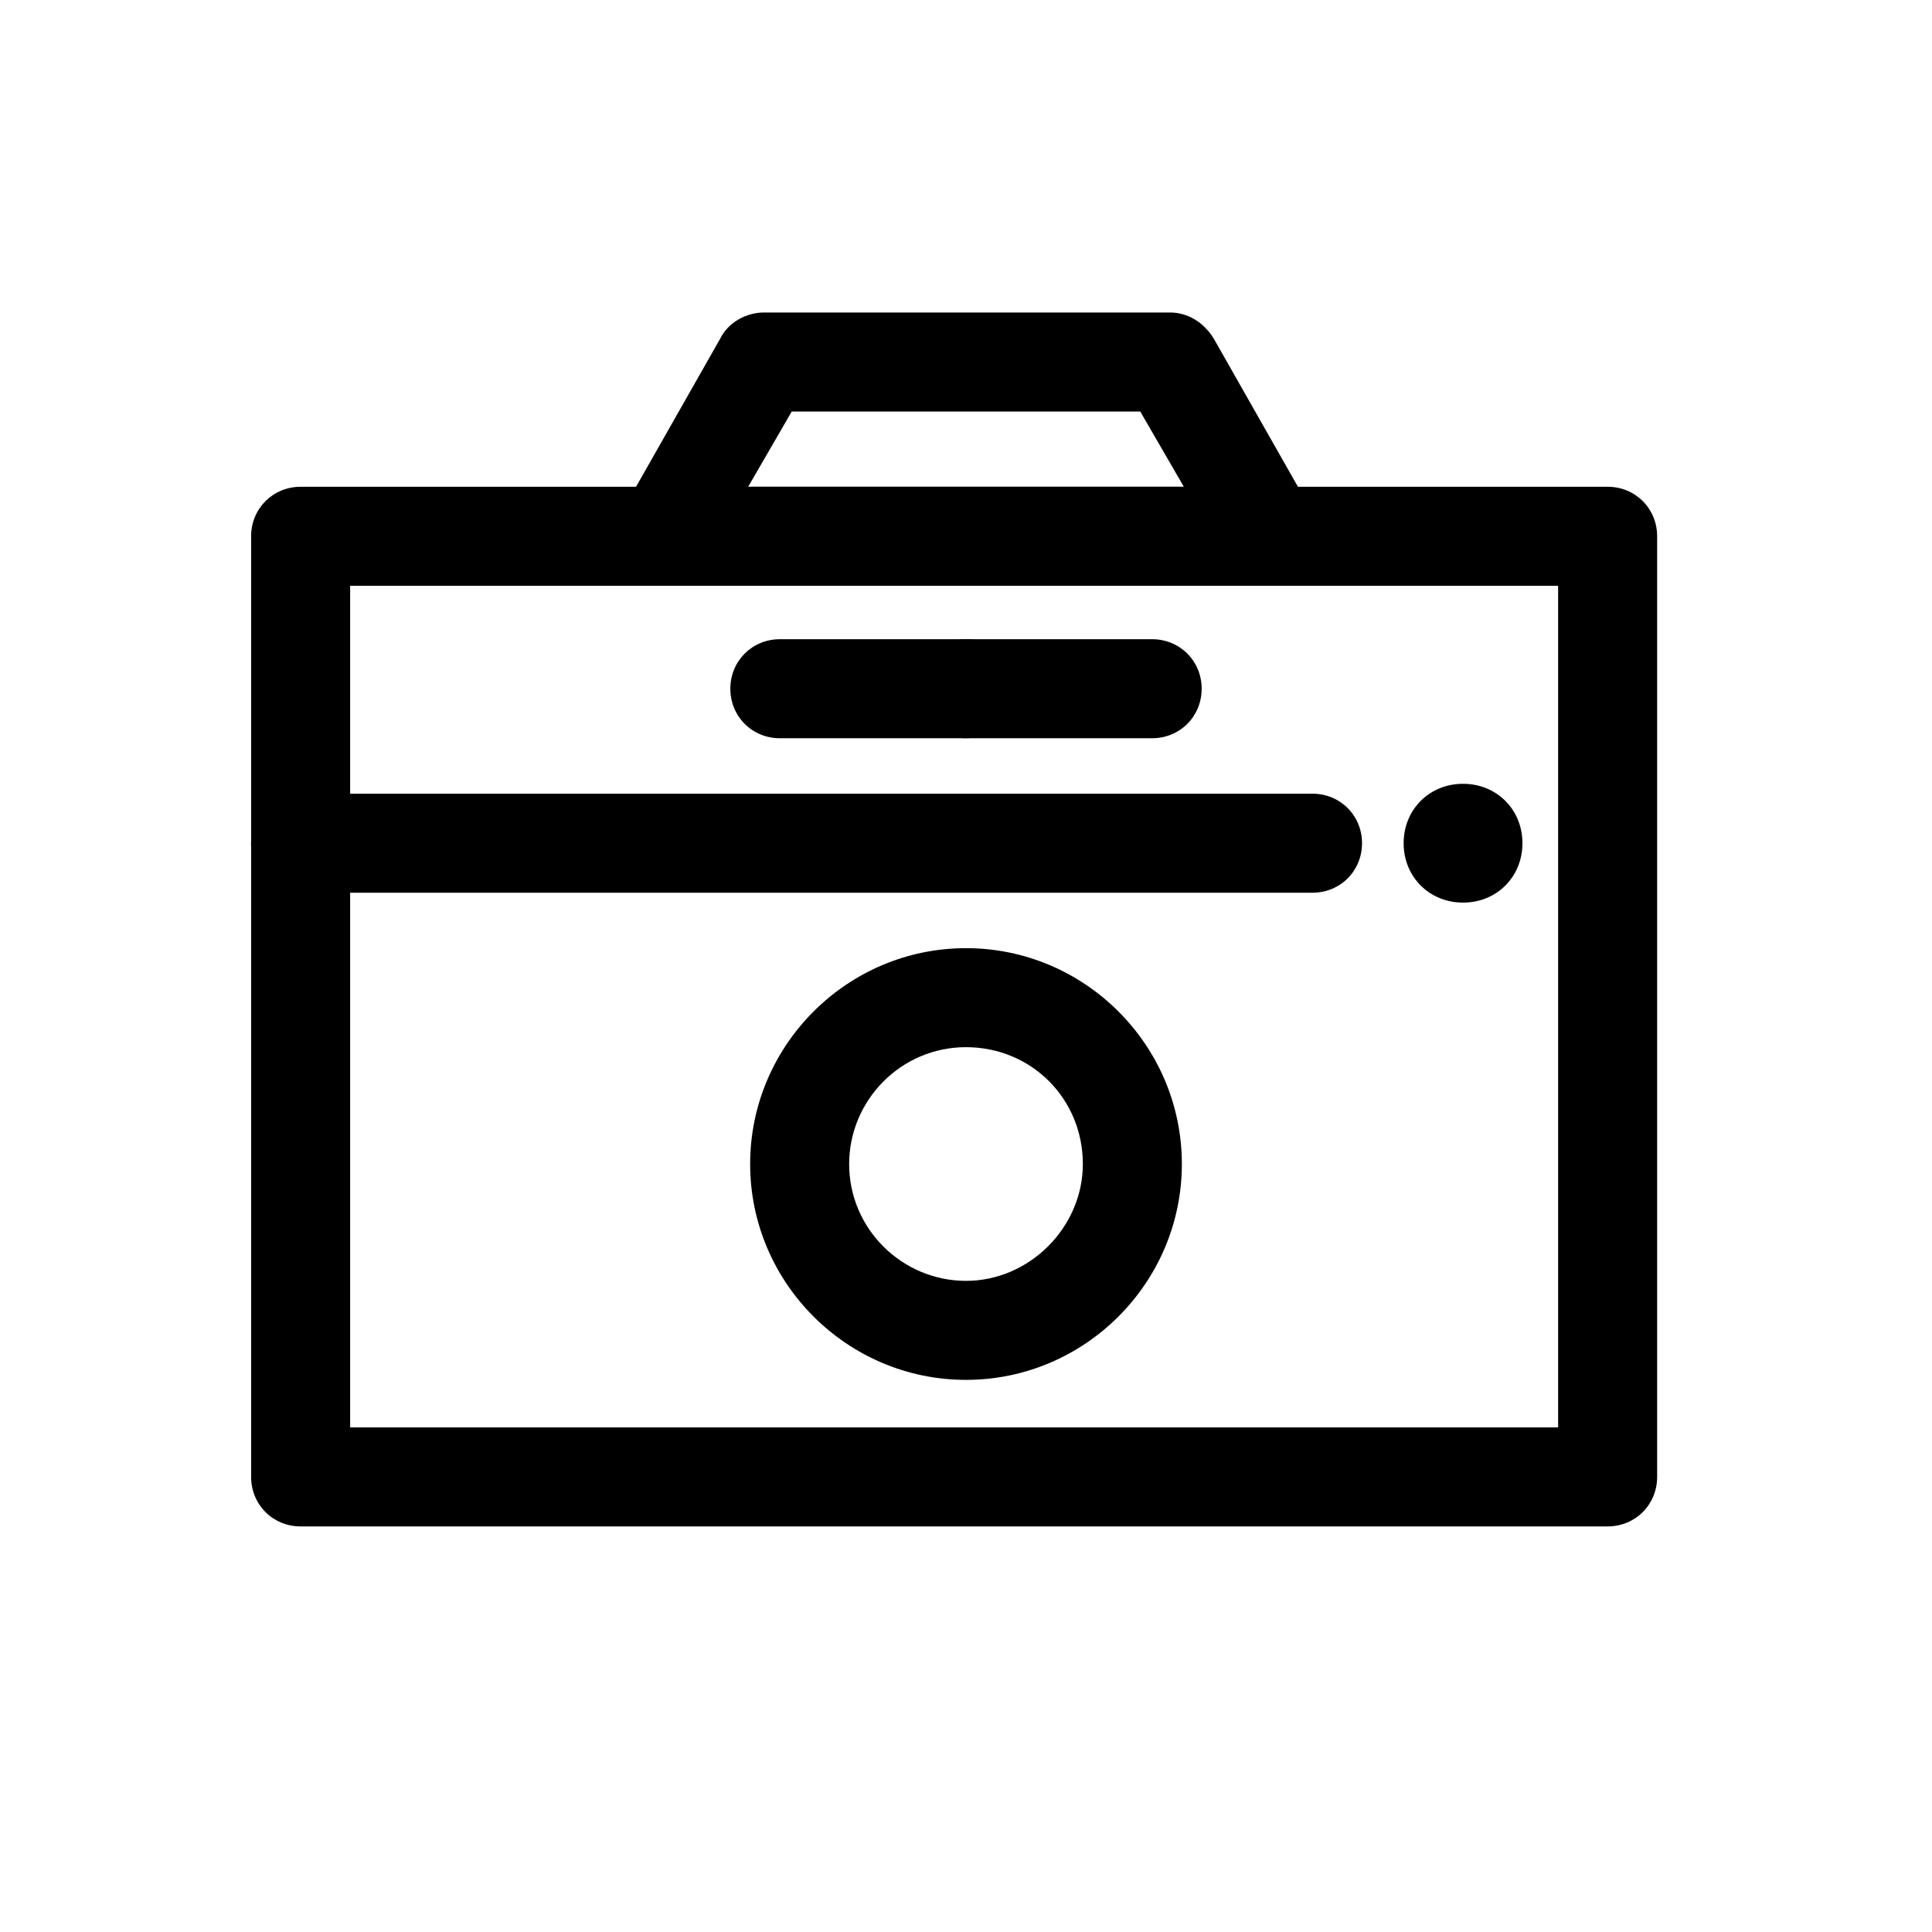
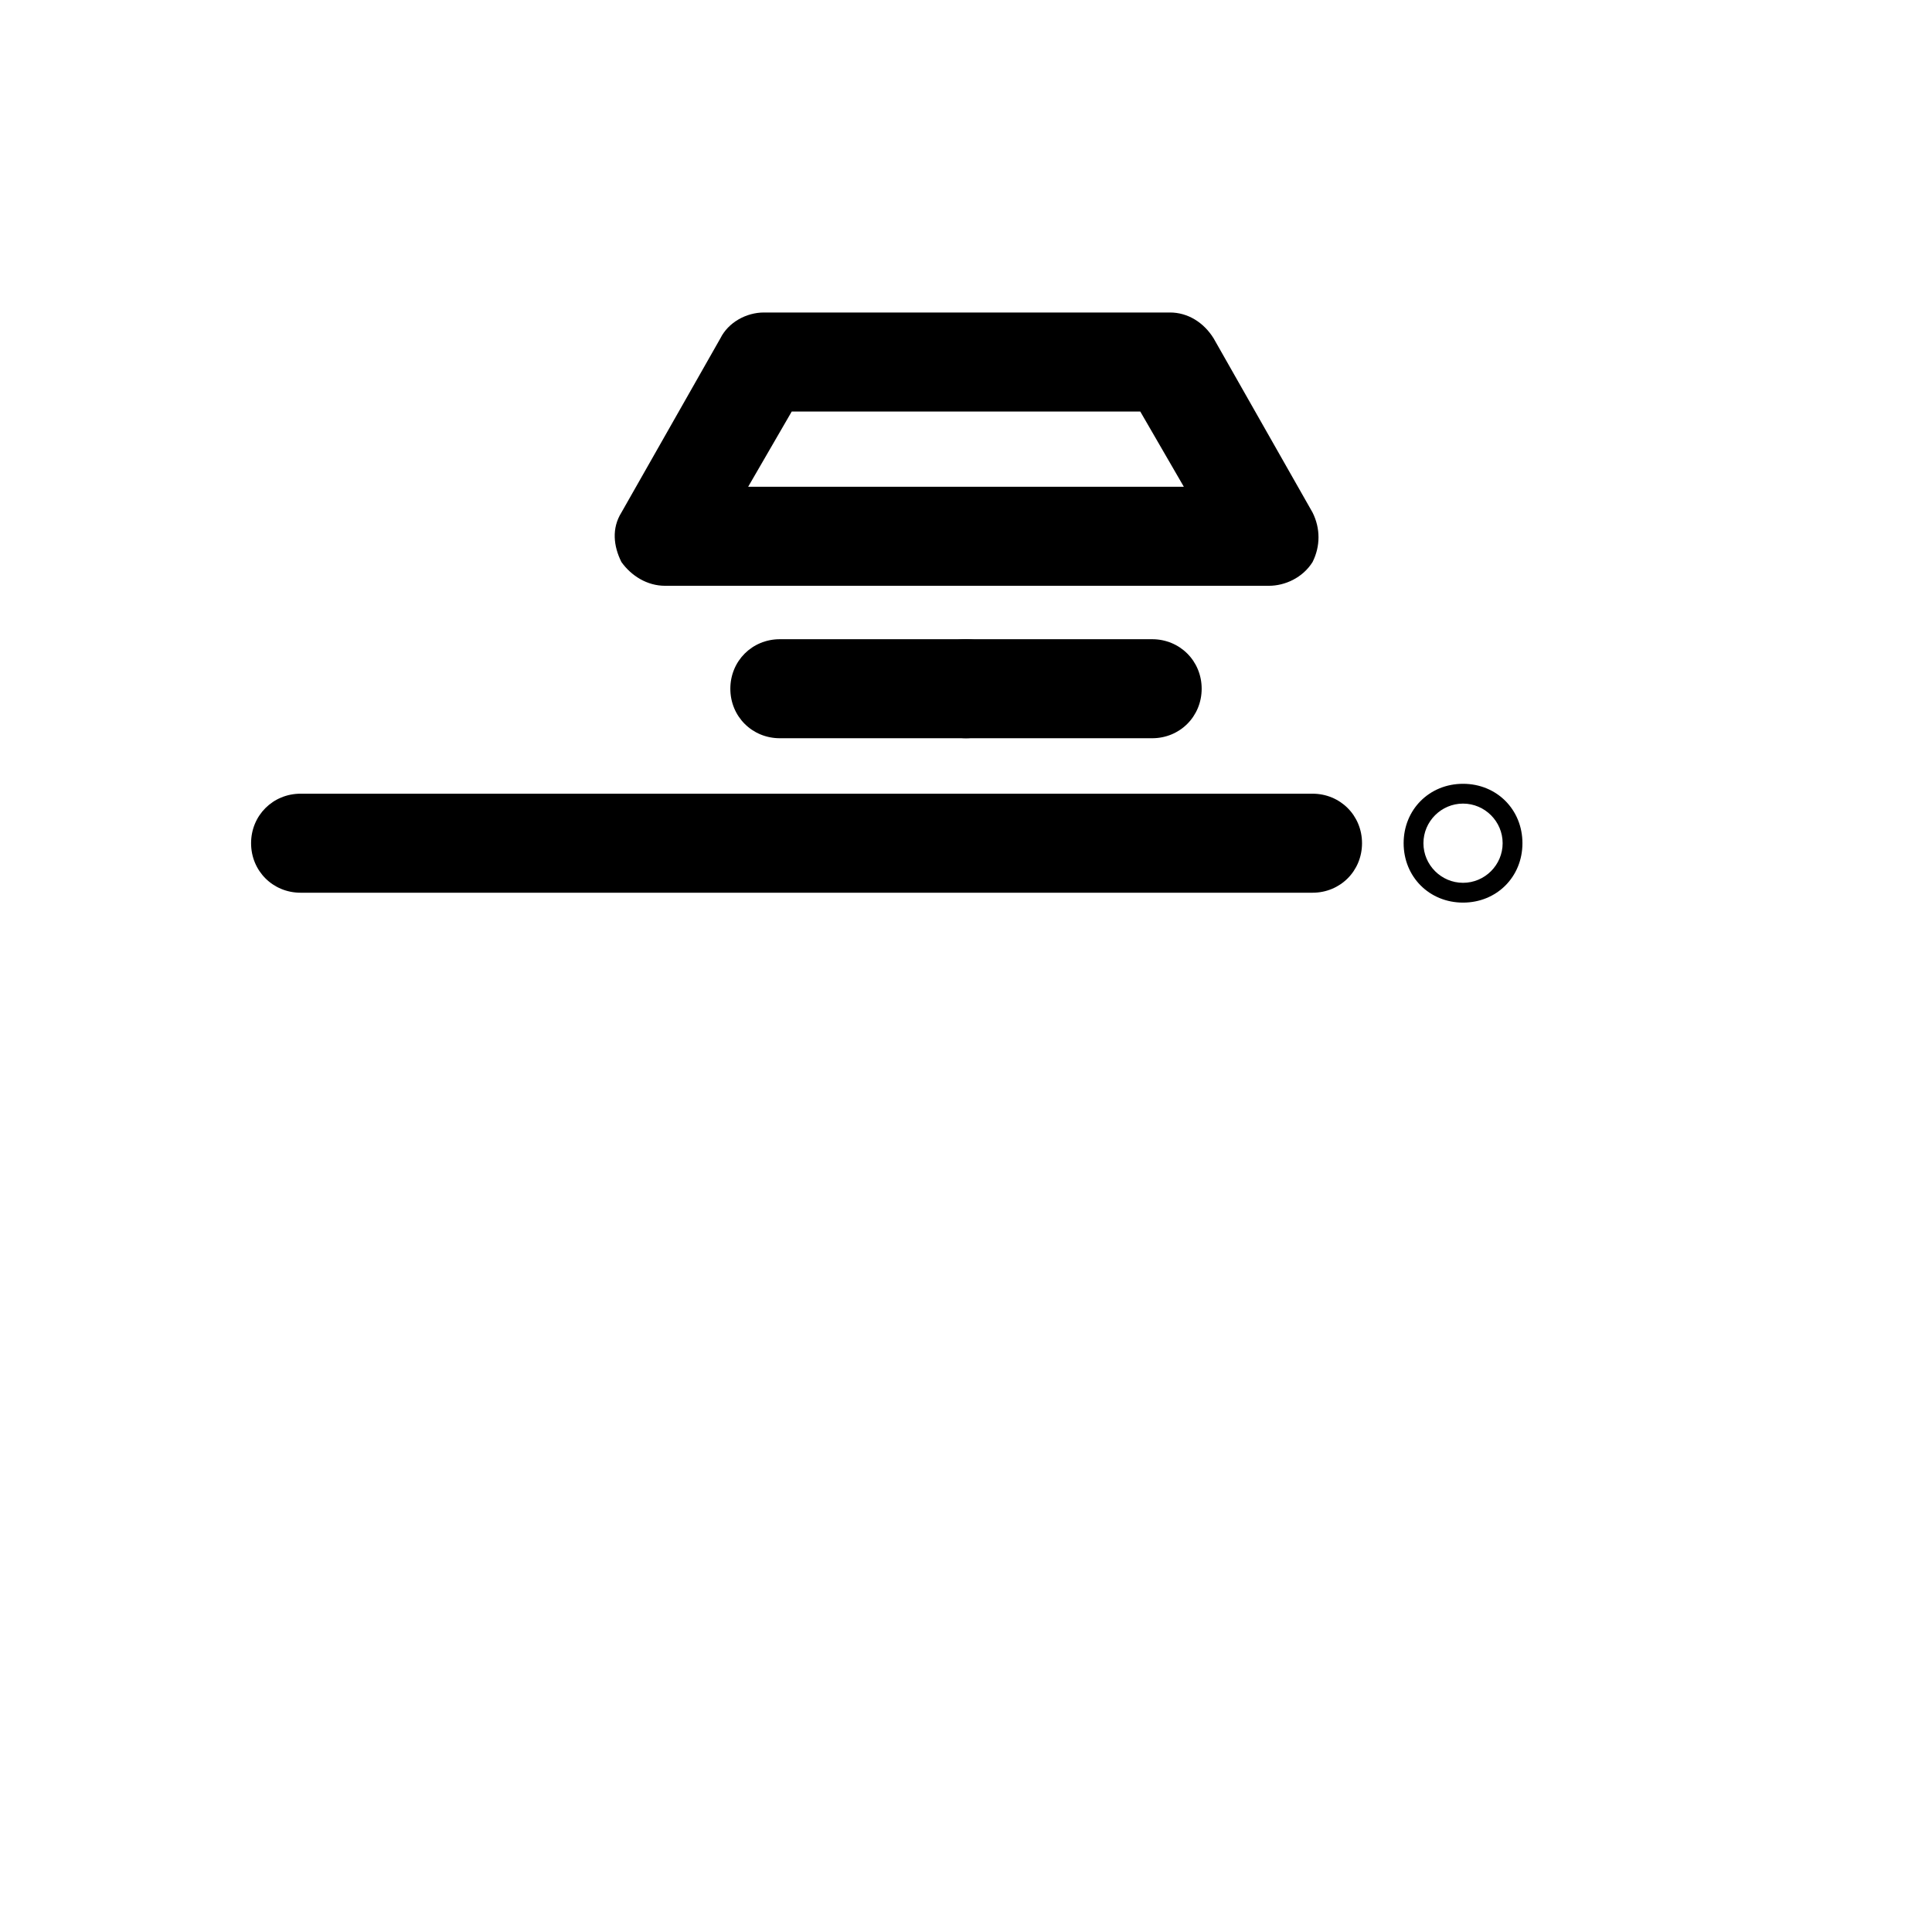
<svg xmlns="http://www.w3.org/2000/svg" fill="#000000" width="800px" height="800px" version="1.1" viewBox="144 144 512 512">
  <g>
-     <path d="m570.04 548.52h-346.37c-7.348 0-13.121-5.773-13.121-13.121v-249.28c0-7.348 5.773-13.121 13.121-13.121h346.37c7.348 0 13.121 5.773 13.121 13.121v249.28c-0.004 7.348-5.773 13.117-13.121 13.117zm-333.25-26.238h320.13v-223.04h-320.13z" />
    <path d="m480.29 299.24h-160.06c-4.723 0-8.922-2.625-11.547-6.297-2.098-4.199-2.625-8.922 0-13.121l26.238-46.184c2.098-4.199 6.824-6.824 11.547-6.824h107.59c4.723 0 8.922 2.625 11.547 6.824l26.238 46.184c2.098 4.199 2.098 8.922 0 13.121-2.625 4.195-7.348 6.297-11.547 6.297zm-138.02-26.242h115.46l-11.547-19.941h-92.363z" />
    <path d="m491.84 380.58h-268.18c-7.348 0-13.121-5.773-13.121-13.121 0-7.348 5.773-13.121 13.121-13.121h268.17c7.348 0 13.121 5.773 13.121 13.121 0 7.348-5.769 13.121-13.117 13.121z" />
-     <path d="m544.84 367.46c0 7.246-5.875 13.121-13.121 13.121s-13.117-5.875-13.117-13.121c0-7.246 5.871-13.121 13.117-13.121s13.121 5.875 13.121 13.121" />
    <path d="m531.72 383.2c-8.922 0-15.742-6.824-15.742-15.742 0-8.922 6.824-15.742 15.742-15.742 8.922 0 15.742 6.824 15.742 15.742 0.004 8.922-6.82 15.742-15.742 15.742zm0-26.238c-5.773 0-10.496 4.723-10.496 10.496 0 5.773 4.723 10.496 10.496 10.496 5.773 0 10.496-4.723 10.496-10.496 0-5.773-4.723-10.496-10.496-10.496z" />
-     <path d="m400 509.68c-31.488 0-57.203-25.715-57.203-57.203s25.715-57.203 57.203-57.203c31.488-0.004 57.203 25.715 57.203 57.203 0 31.484-25.715 57.203-57.203 57.203zm0-88.168c-17.32 0-30.965 14.168-30.965 30.965 0 17.32 14.168 30.965 30.965 30.965 16.793 0 30.965-14.168 30.965-30.965-0.004-17.32-13.648-30.965-30.965-30.965z" />
    <path d="m400 339.64h-49.332c-7.348 0-13.121-5.773-13.121-13.121 0-7.348 5.773-13.121 13.121-13.121l49.332 0.004c7.348 0 13.121 5.773 13.121 13.121-0.004 7.348-5.773 13.117-13.121 13.117z" />
    <path d="m449.33 339.64h-49.328c-7.348 0-13.121-5.773-13.121-13.121 0-7.348 5.773-13.121 13.121-13.121h49.332c7.348 0 13.121 5.773 13.121 13.121-0.004 7.352-5.777 13.121-13.125 13.121z" />
  </g>
</svg>